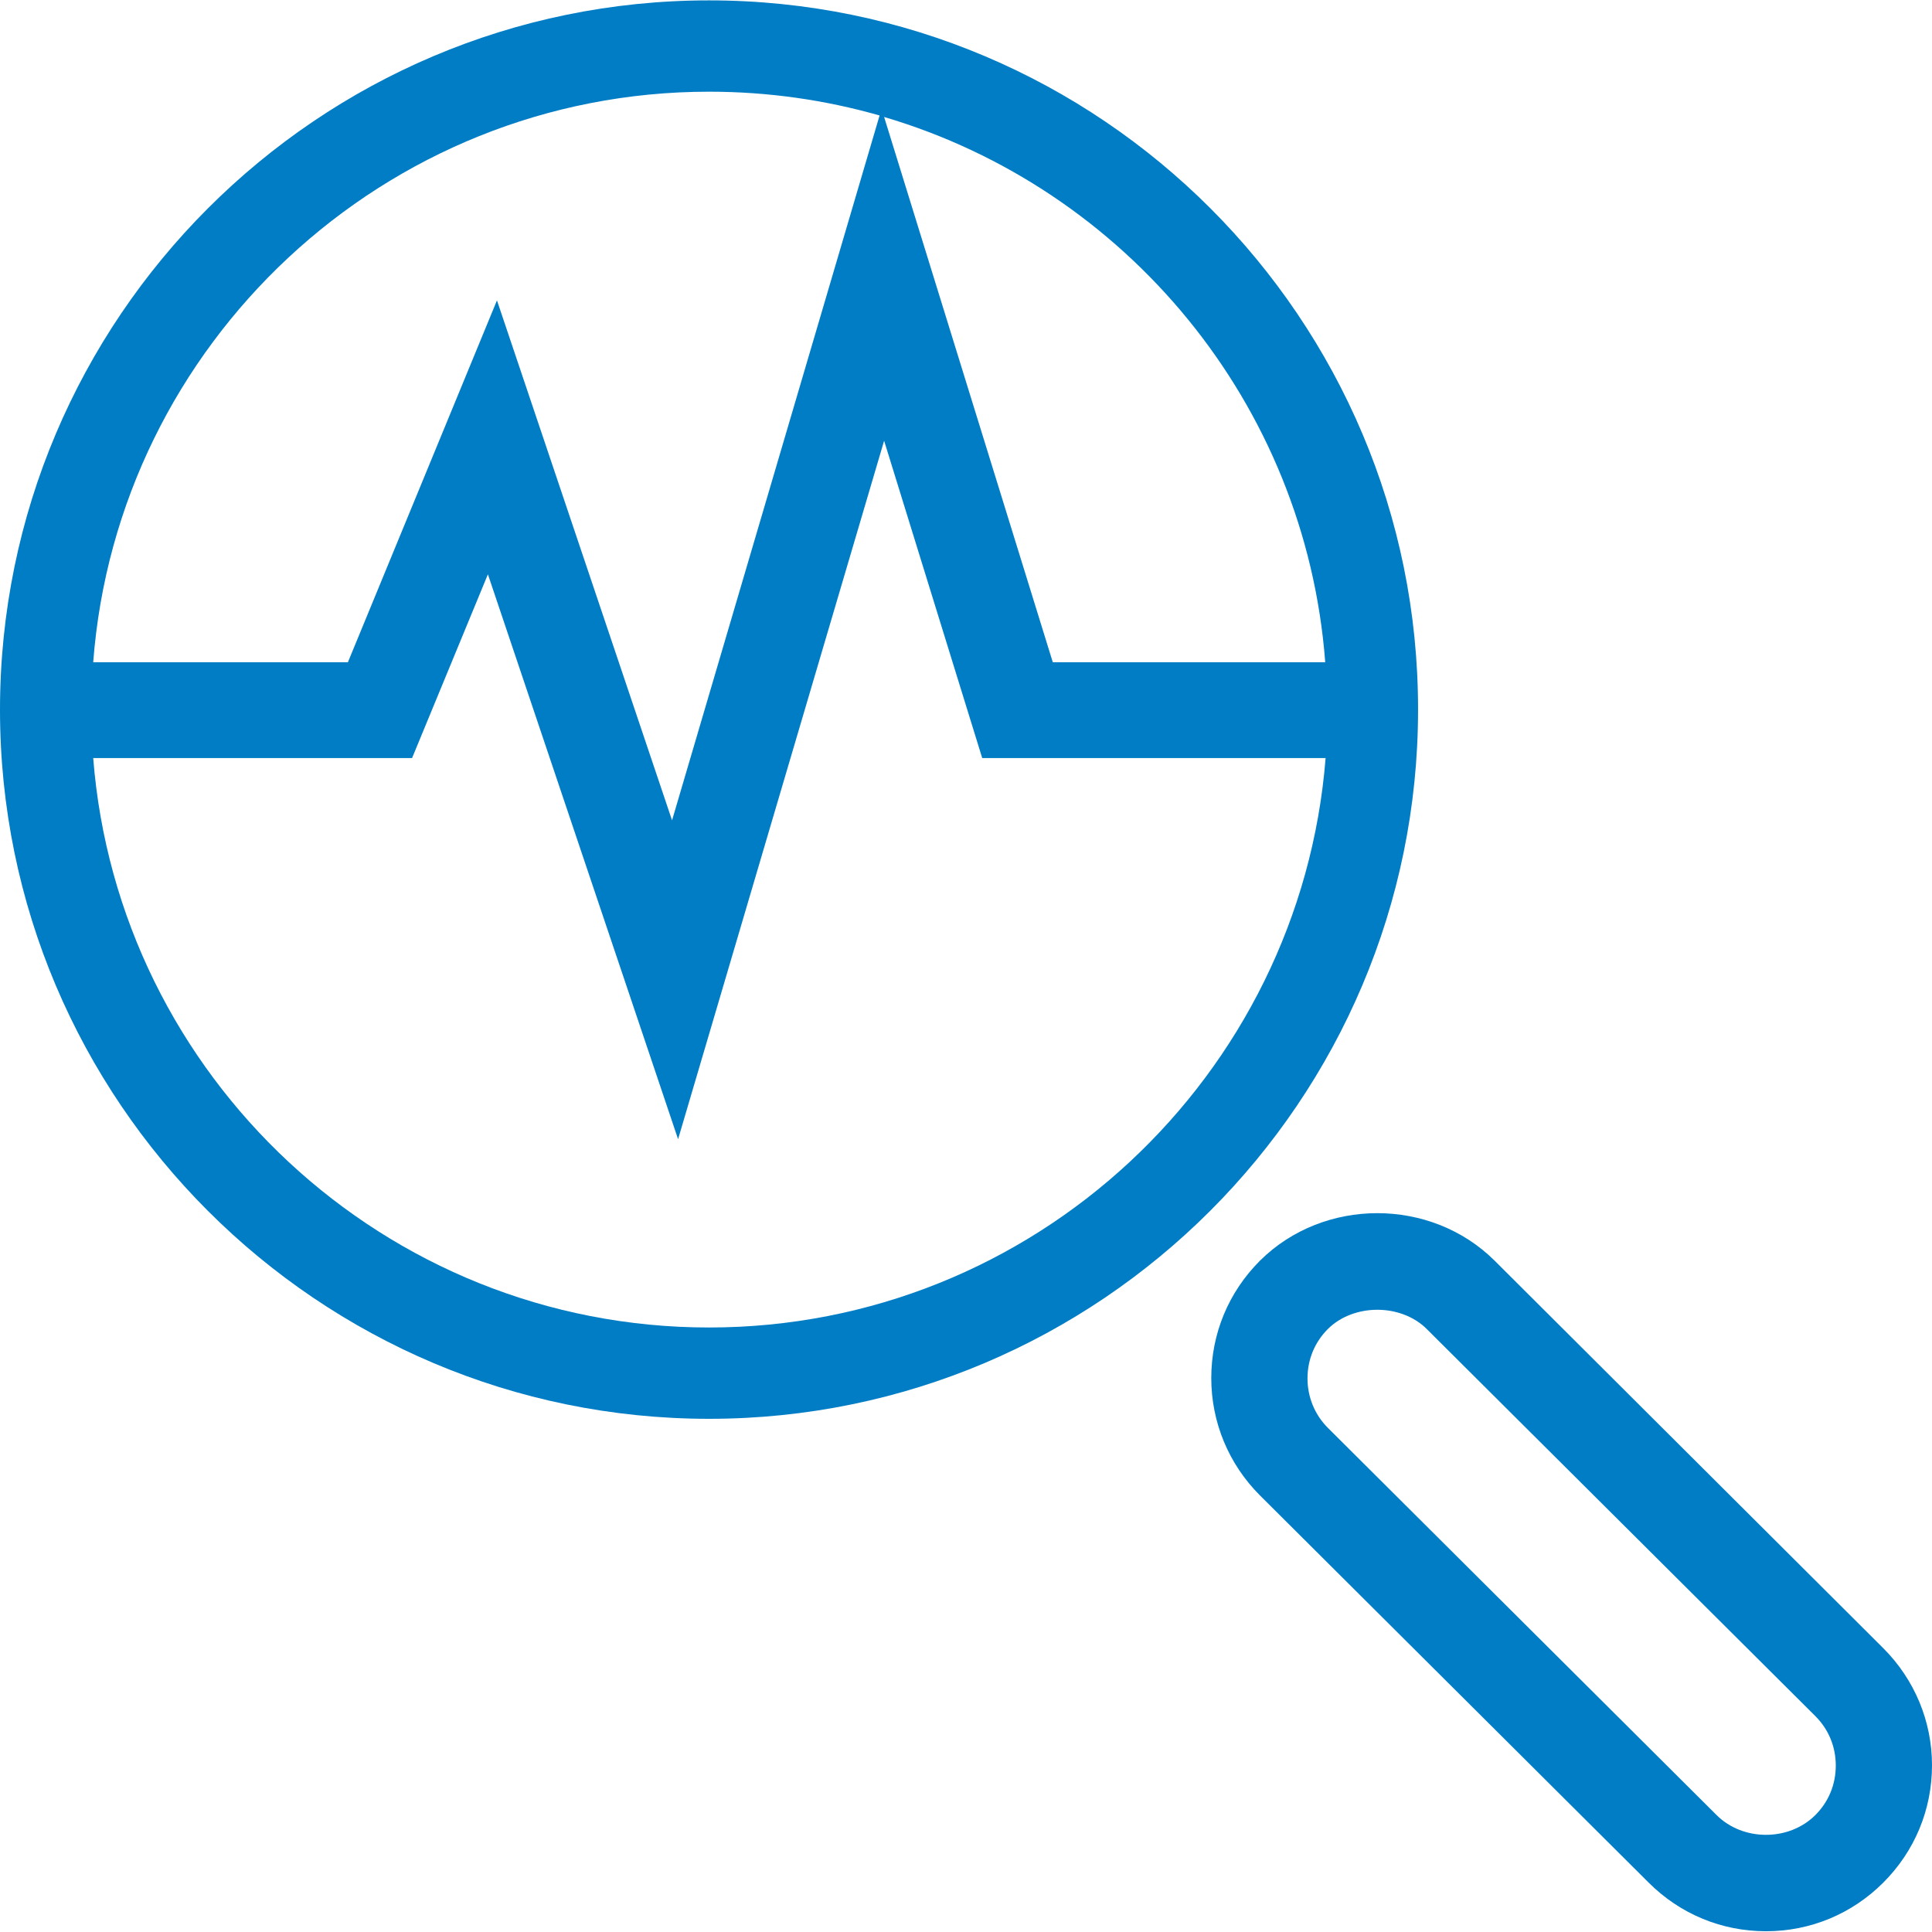
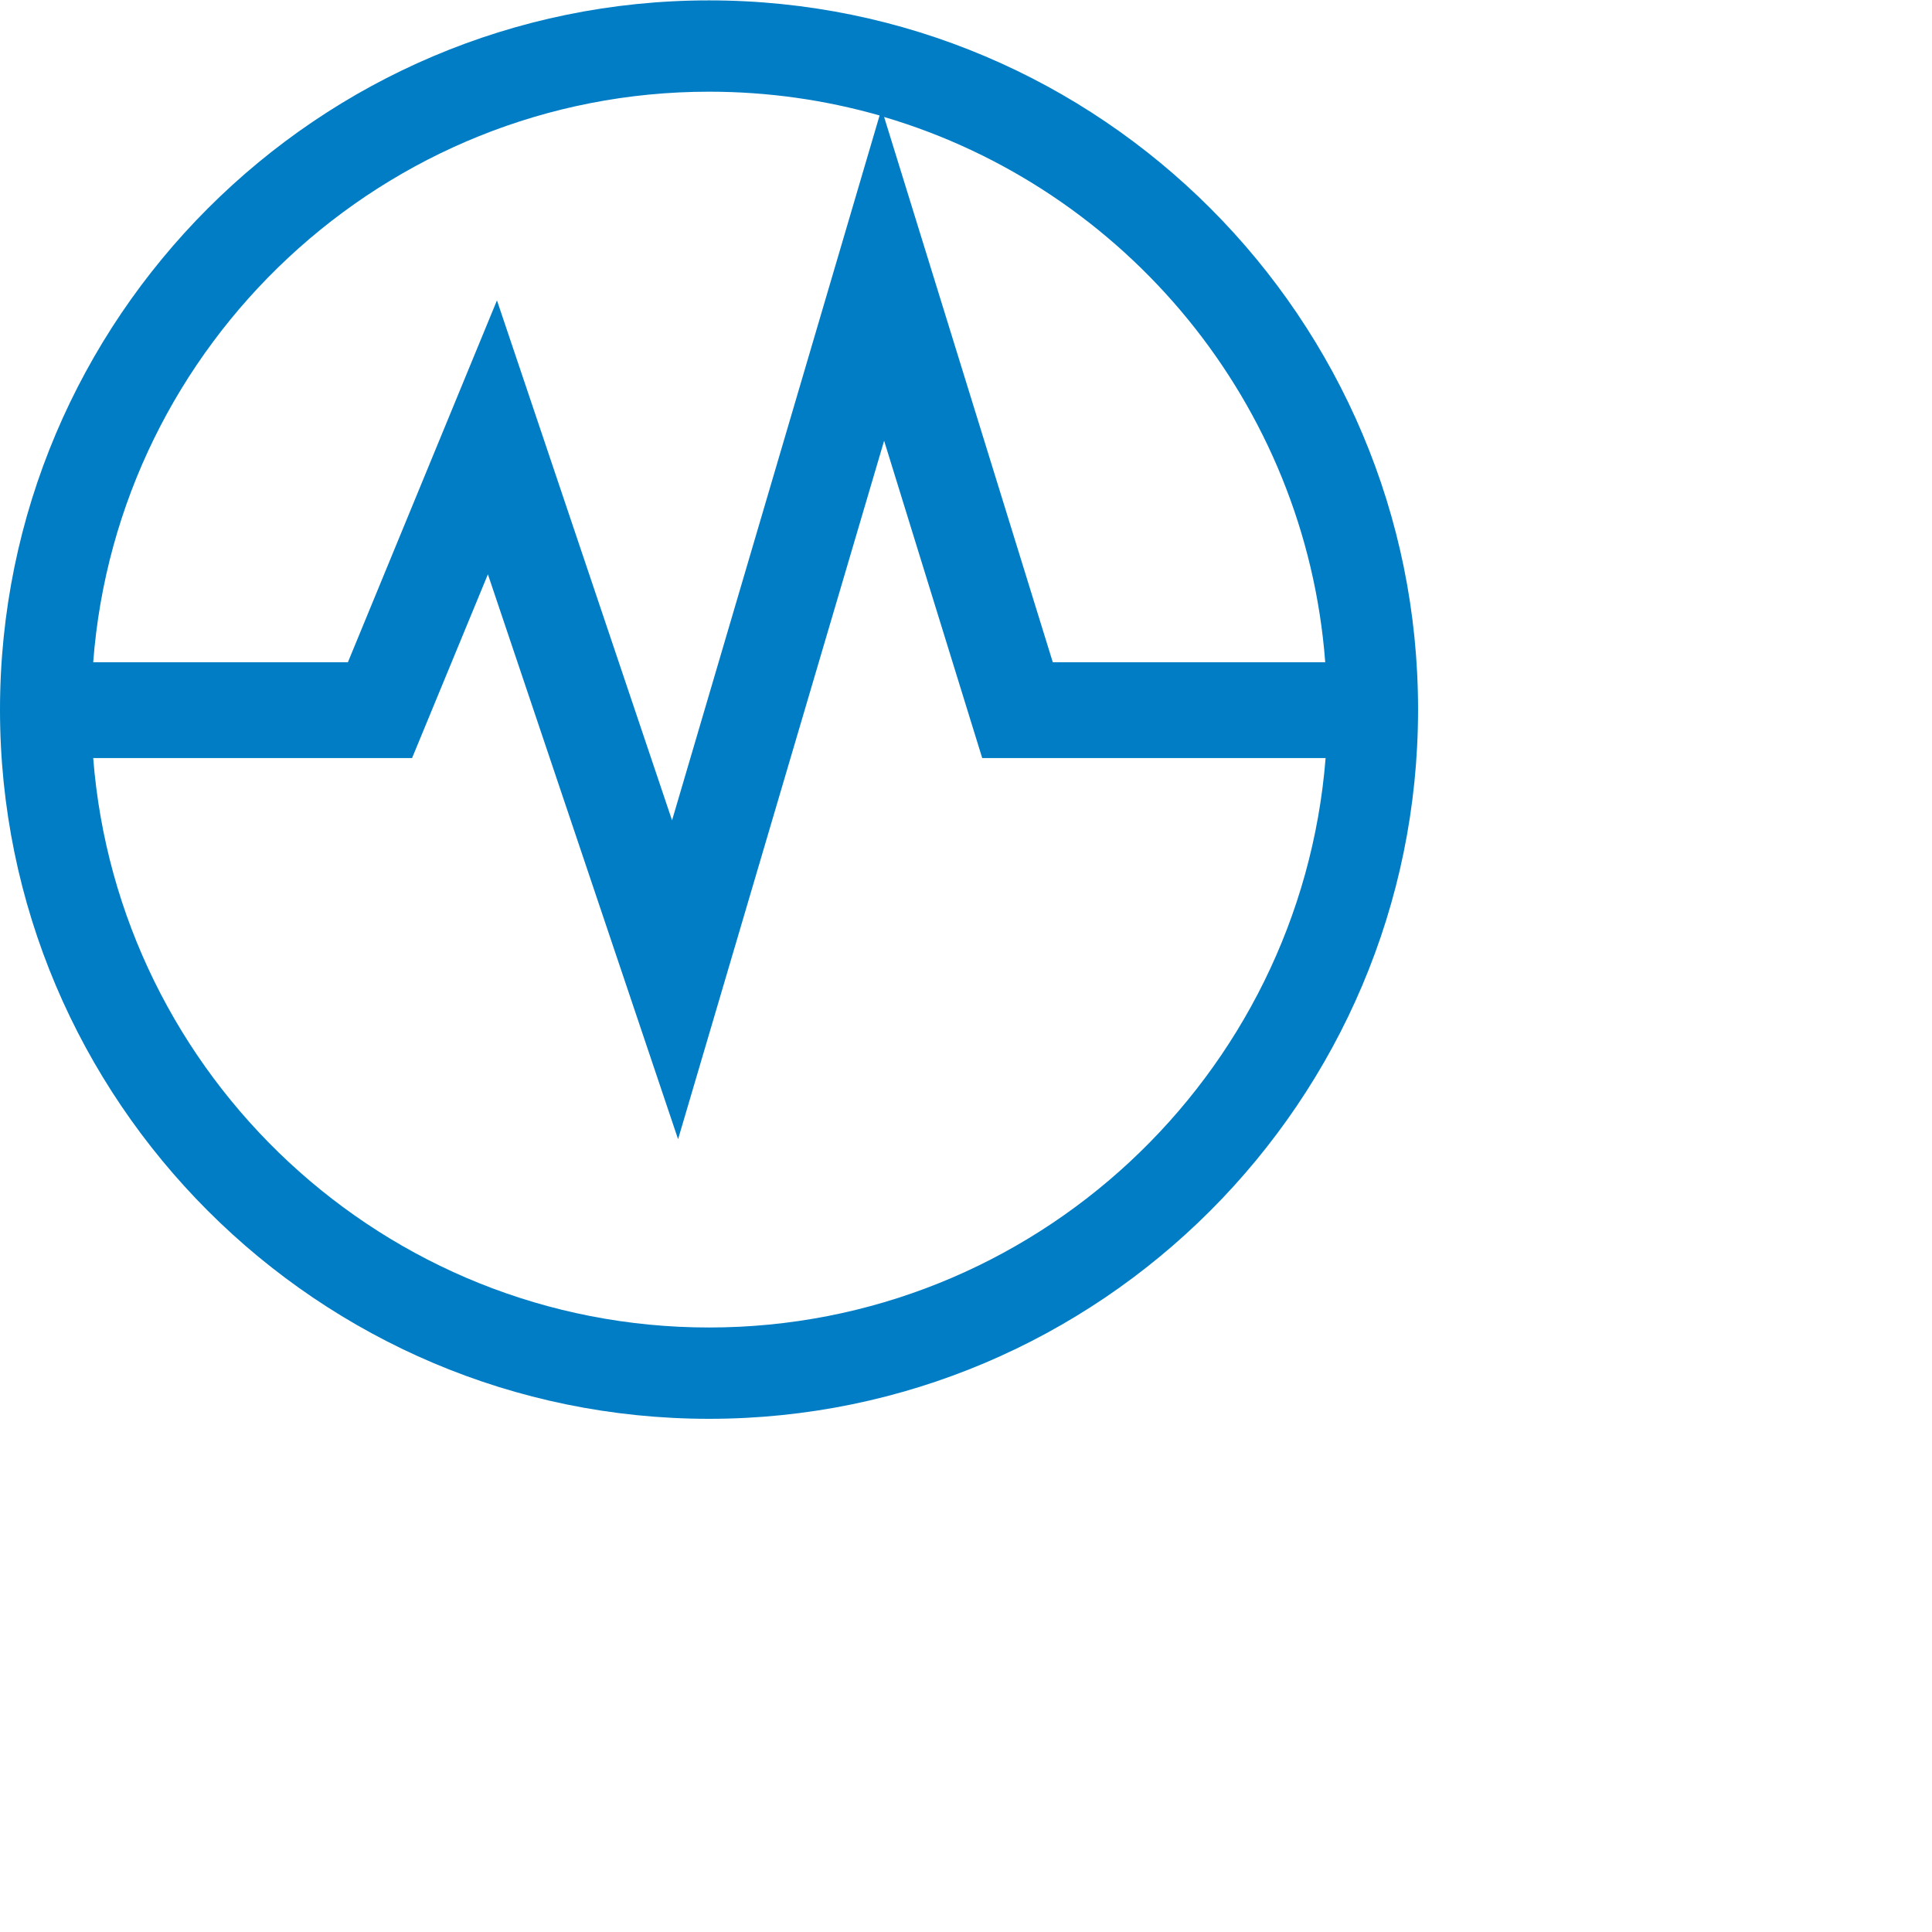
<svg xmlns="http://www.w3.org/2000/svg" version="1.1" id="Layer_1" x="0px" y="0px" viewBox="0 0 512 512" style="enable-background:new 0 0 512 512;" xml:space="preserve">
  <style type="text/css">
	.st0{fill:#007DC5;}
</style>
  <g>
    <path class="st0" d="M187.9,0.1C84.3,0.1,0,84.4,0,188.1C0,291.7,84.3,376,187.9,376c103.6,0,187.9-84.3,187.9-187.9   C375.9,84.4,291.6,0.1,187.9,0.1z M351.2,175.5H279L234.3,31C298.3,49.9,346,106.9,351.2,175.5z M187.9,24.3   c15.7,0,30.8,2.2,45.2,6.3l-55,186.8L131.7,79.6l-39.5,95.9H24.7C31.1,91.1,101.9,24.3,187.9,24.3z M187.9,351.8   c-86,0-156.6-66.6-163.2-150.9h84.5l20.1-48.7l50.4,149.7l54.6-185.1l26,84.1h91C344.6,285.2,273.9,351.8,187.9,351.8z" />
-     <path class="st0" d="M499.1,436.8l-103-102.7c-16.9-16.8-45.3-16.8-62.2,0c-8.3,8.3-12.9,19.3-12.9,31.1c0,11.7,4.6,22.8,12.9,31.1   l103,102.6c8.3,8.3,19.3,12.9,31.1,12.9c11.8,0,22.8-4.6,31.1-12.9c8.3-8.3,12.9-19.3,12.9-31.1C512,456.2,507.4,445.1,499.1,436.8   z M481.1,481c-7,7-19.2,7-26.2,0l-103-102.6c-3.5-3.5-5.4-8.2-5.4-13.1c0-5,1.9-9.6,5.4-13.1c3.4-3.4,8.3-5.1,13.1-5.1   c4.8,0,9.7,1.7,13.1,5.1l103,102.6c3.5,3.5,5.4,8.1,5.4,13.1C486.5,472.9,484.6,477.5,481.1,481z" />
  </g>
</svg>